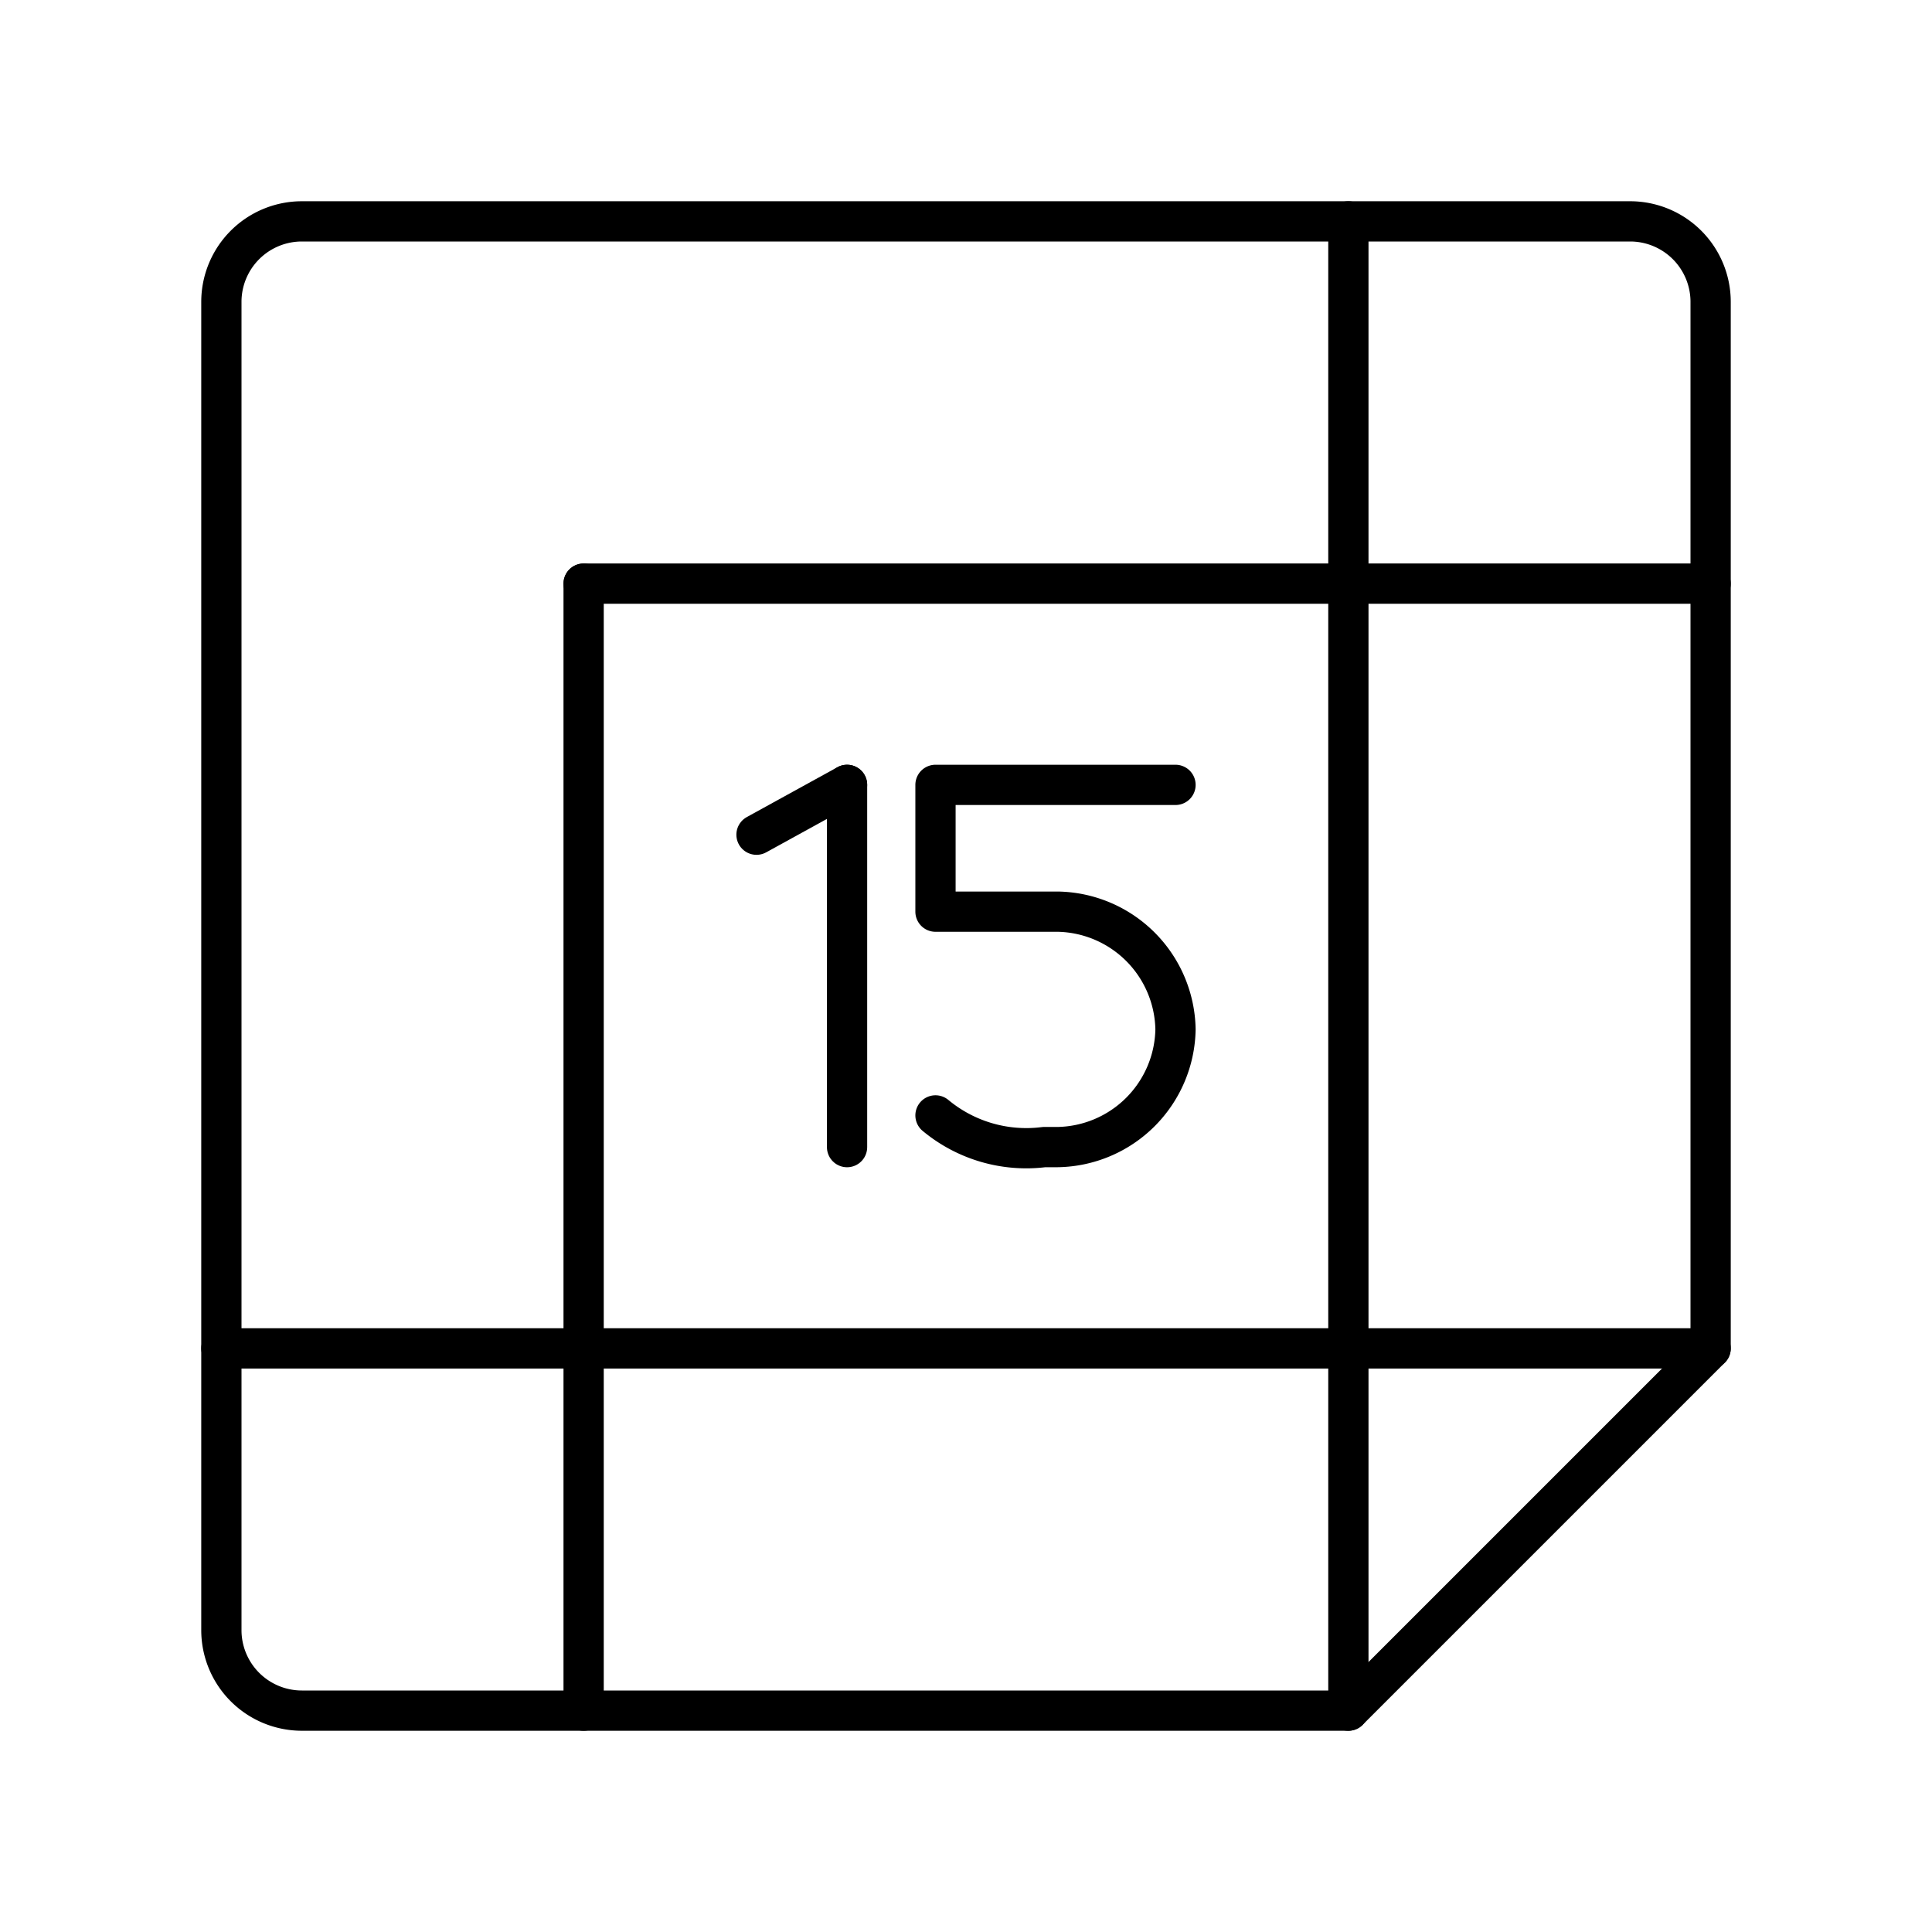
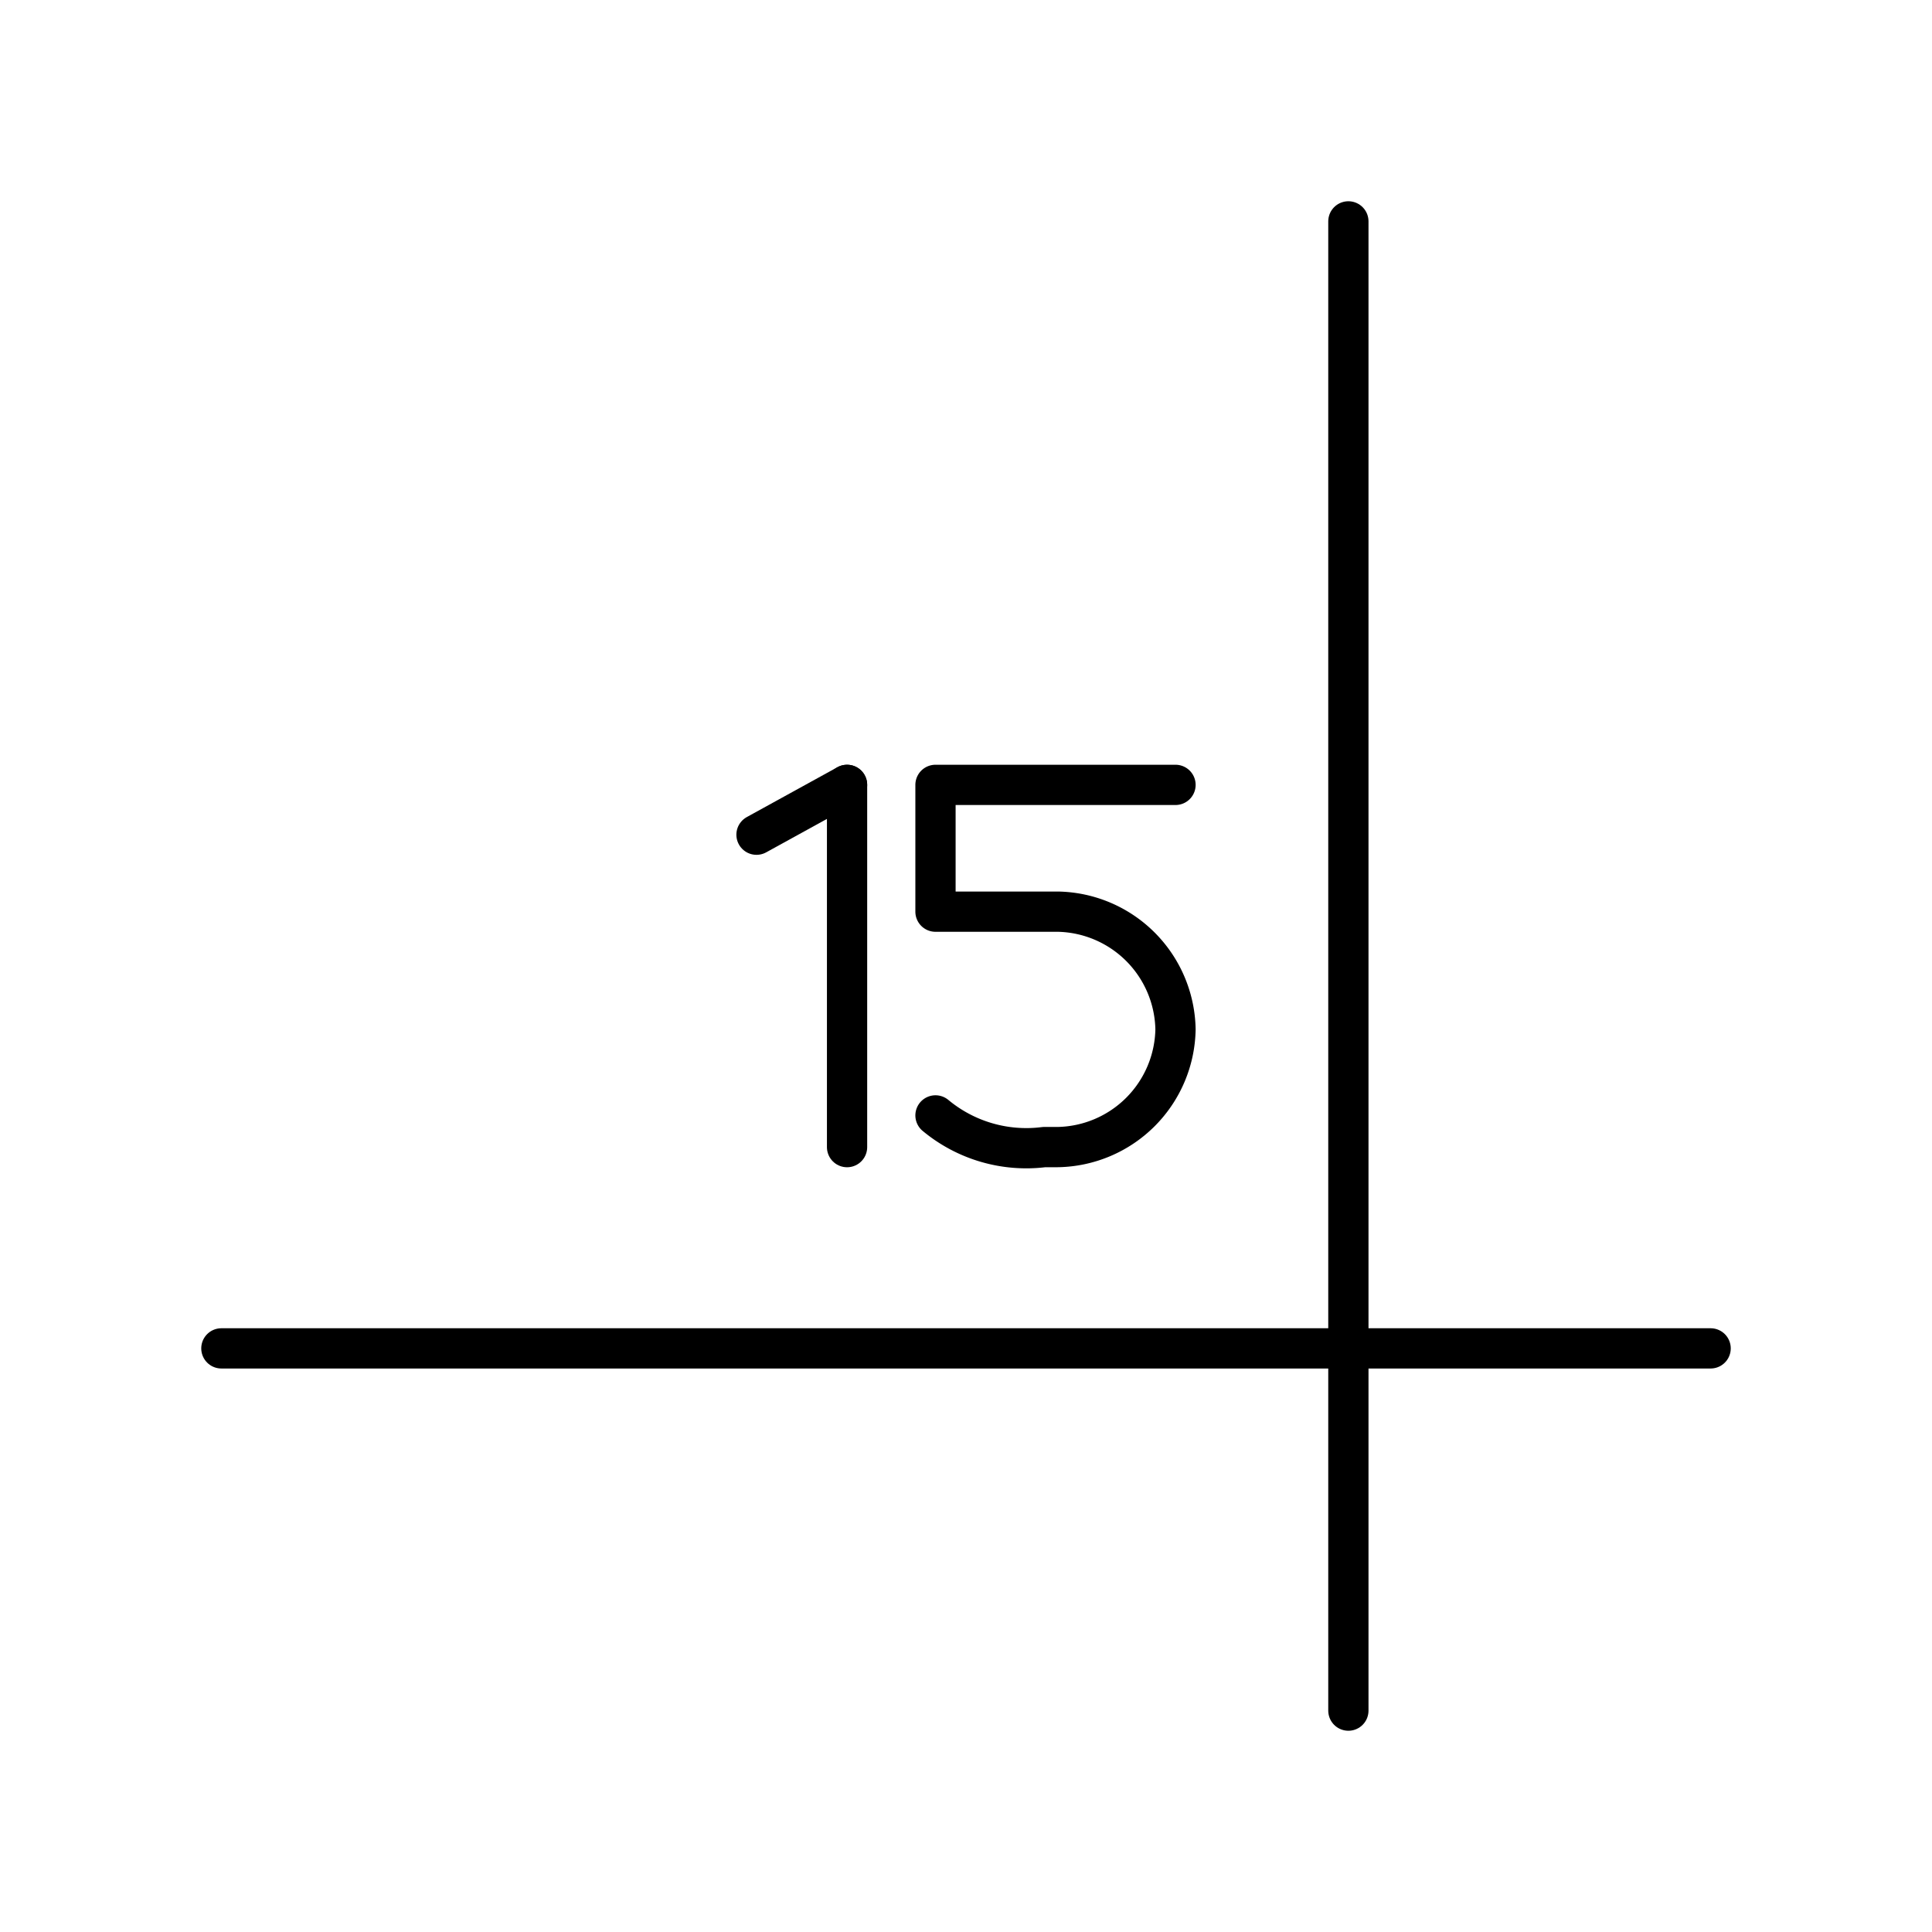
<svg xmlns="http://www.w3.org/2000/svg" width="800px" height="800px" viewBox="0 0 48 48">
  <defs>
    <style>.a{fill:none;stroke:#000000;stroke-linecap:round;stroke-linejoin:round;}</style>
  </defs>
  <line class="a" x1="18.795" y1="20.738" x2="21.045" y2="19.5" />
  <line class="a" x1="21.045" y1="19.5" x2="21.045" y2="28.5" />
  <path class="a" d="M23.242,27.712a3.529,3.529,0,0,0,2.7.787H26.28a2.978,2.978,0,0,0,2.925-2.925h0A2.978,2.978,0,0,0,26.28,22.65H23.242V19.5h5.963" />
-   <path class="a" d="M40.5,5.5H7.5a2,2,0,0,0-2,2v33a2,2,0,0,0,2,2h26l9-9V7.5A2,2,0,0,0,40.5,5.5Z" />
  <line class="a" x1="33.5" y1="5.5" x2="33.5" y2="42.5" />
-   <line class="a" x1="14.5" y1="14.5" x2="14.5" y2="42.5" />
  <line class="a" x1="42.5" y1="33.5" x2="5.5" y2="33.5" />
-   <line class="a" x1="42.5" y1="14.5" x2="14.5" y2="14.5" />
</svg>